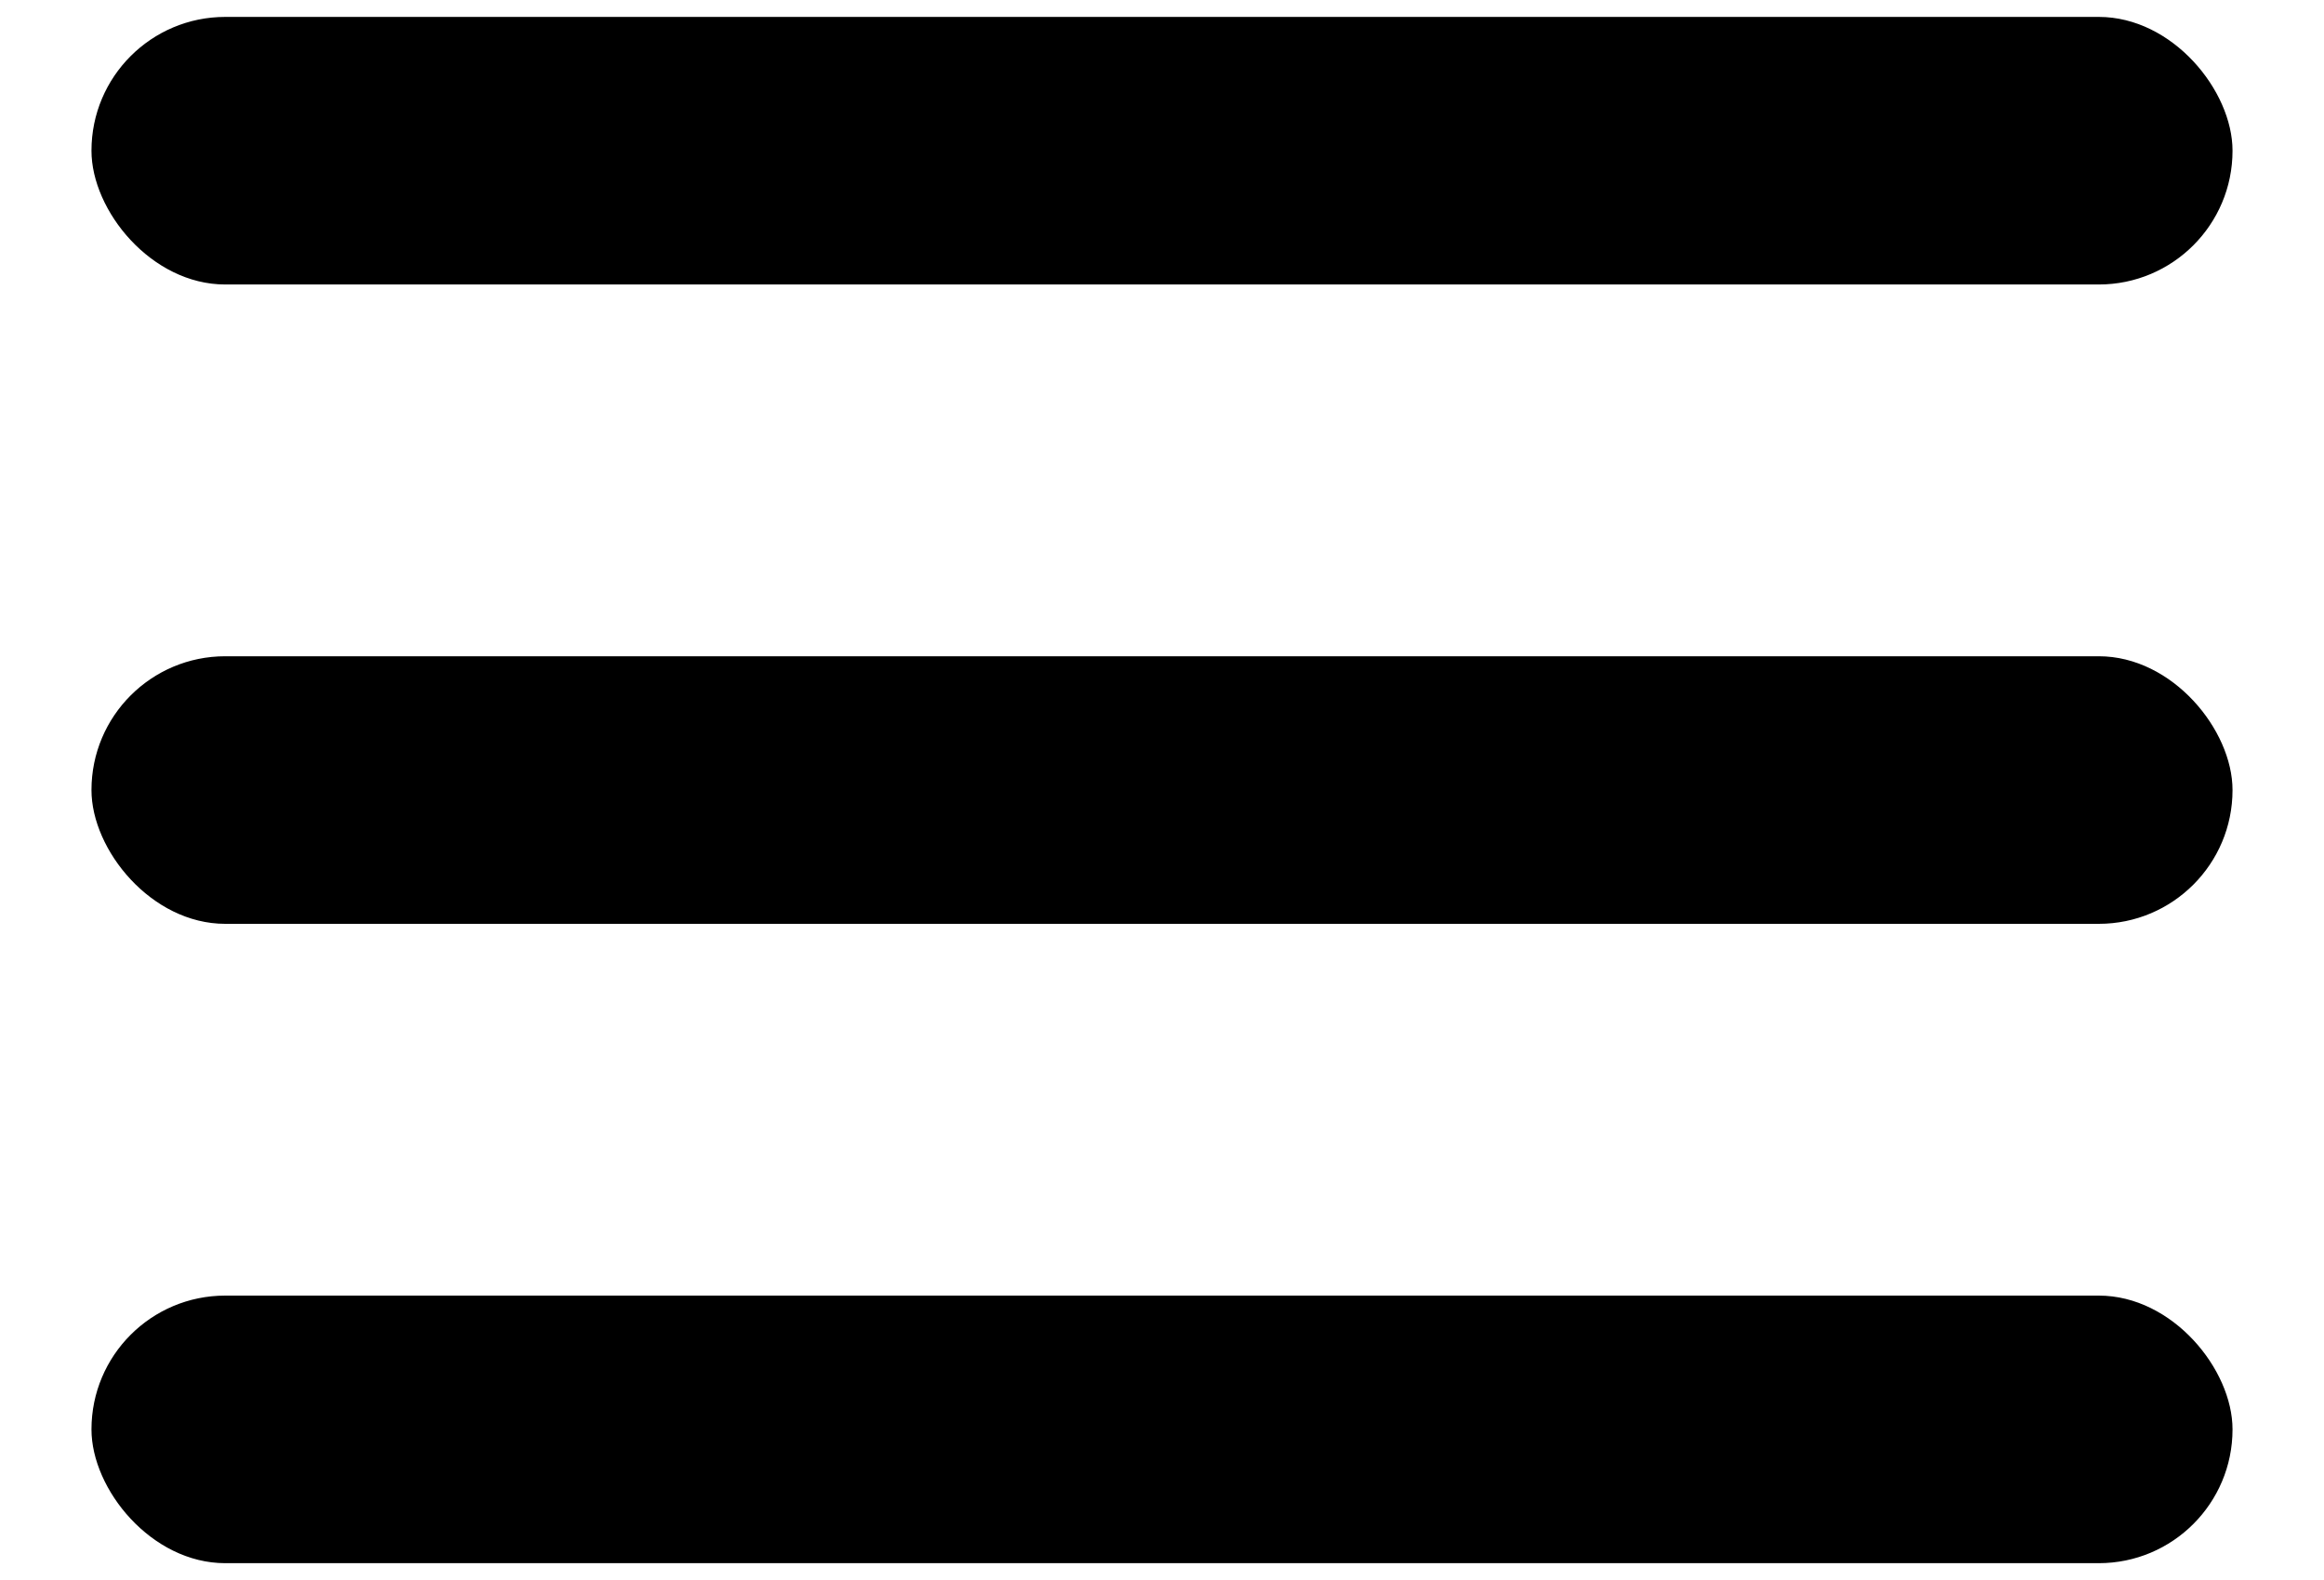
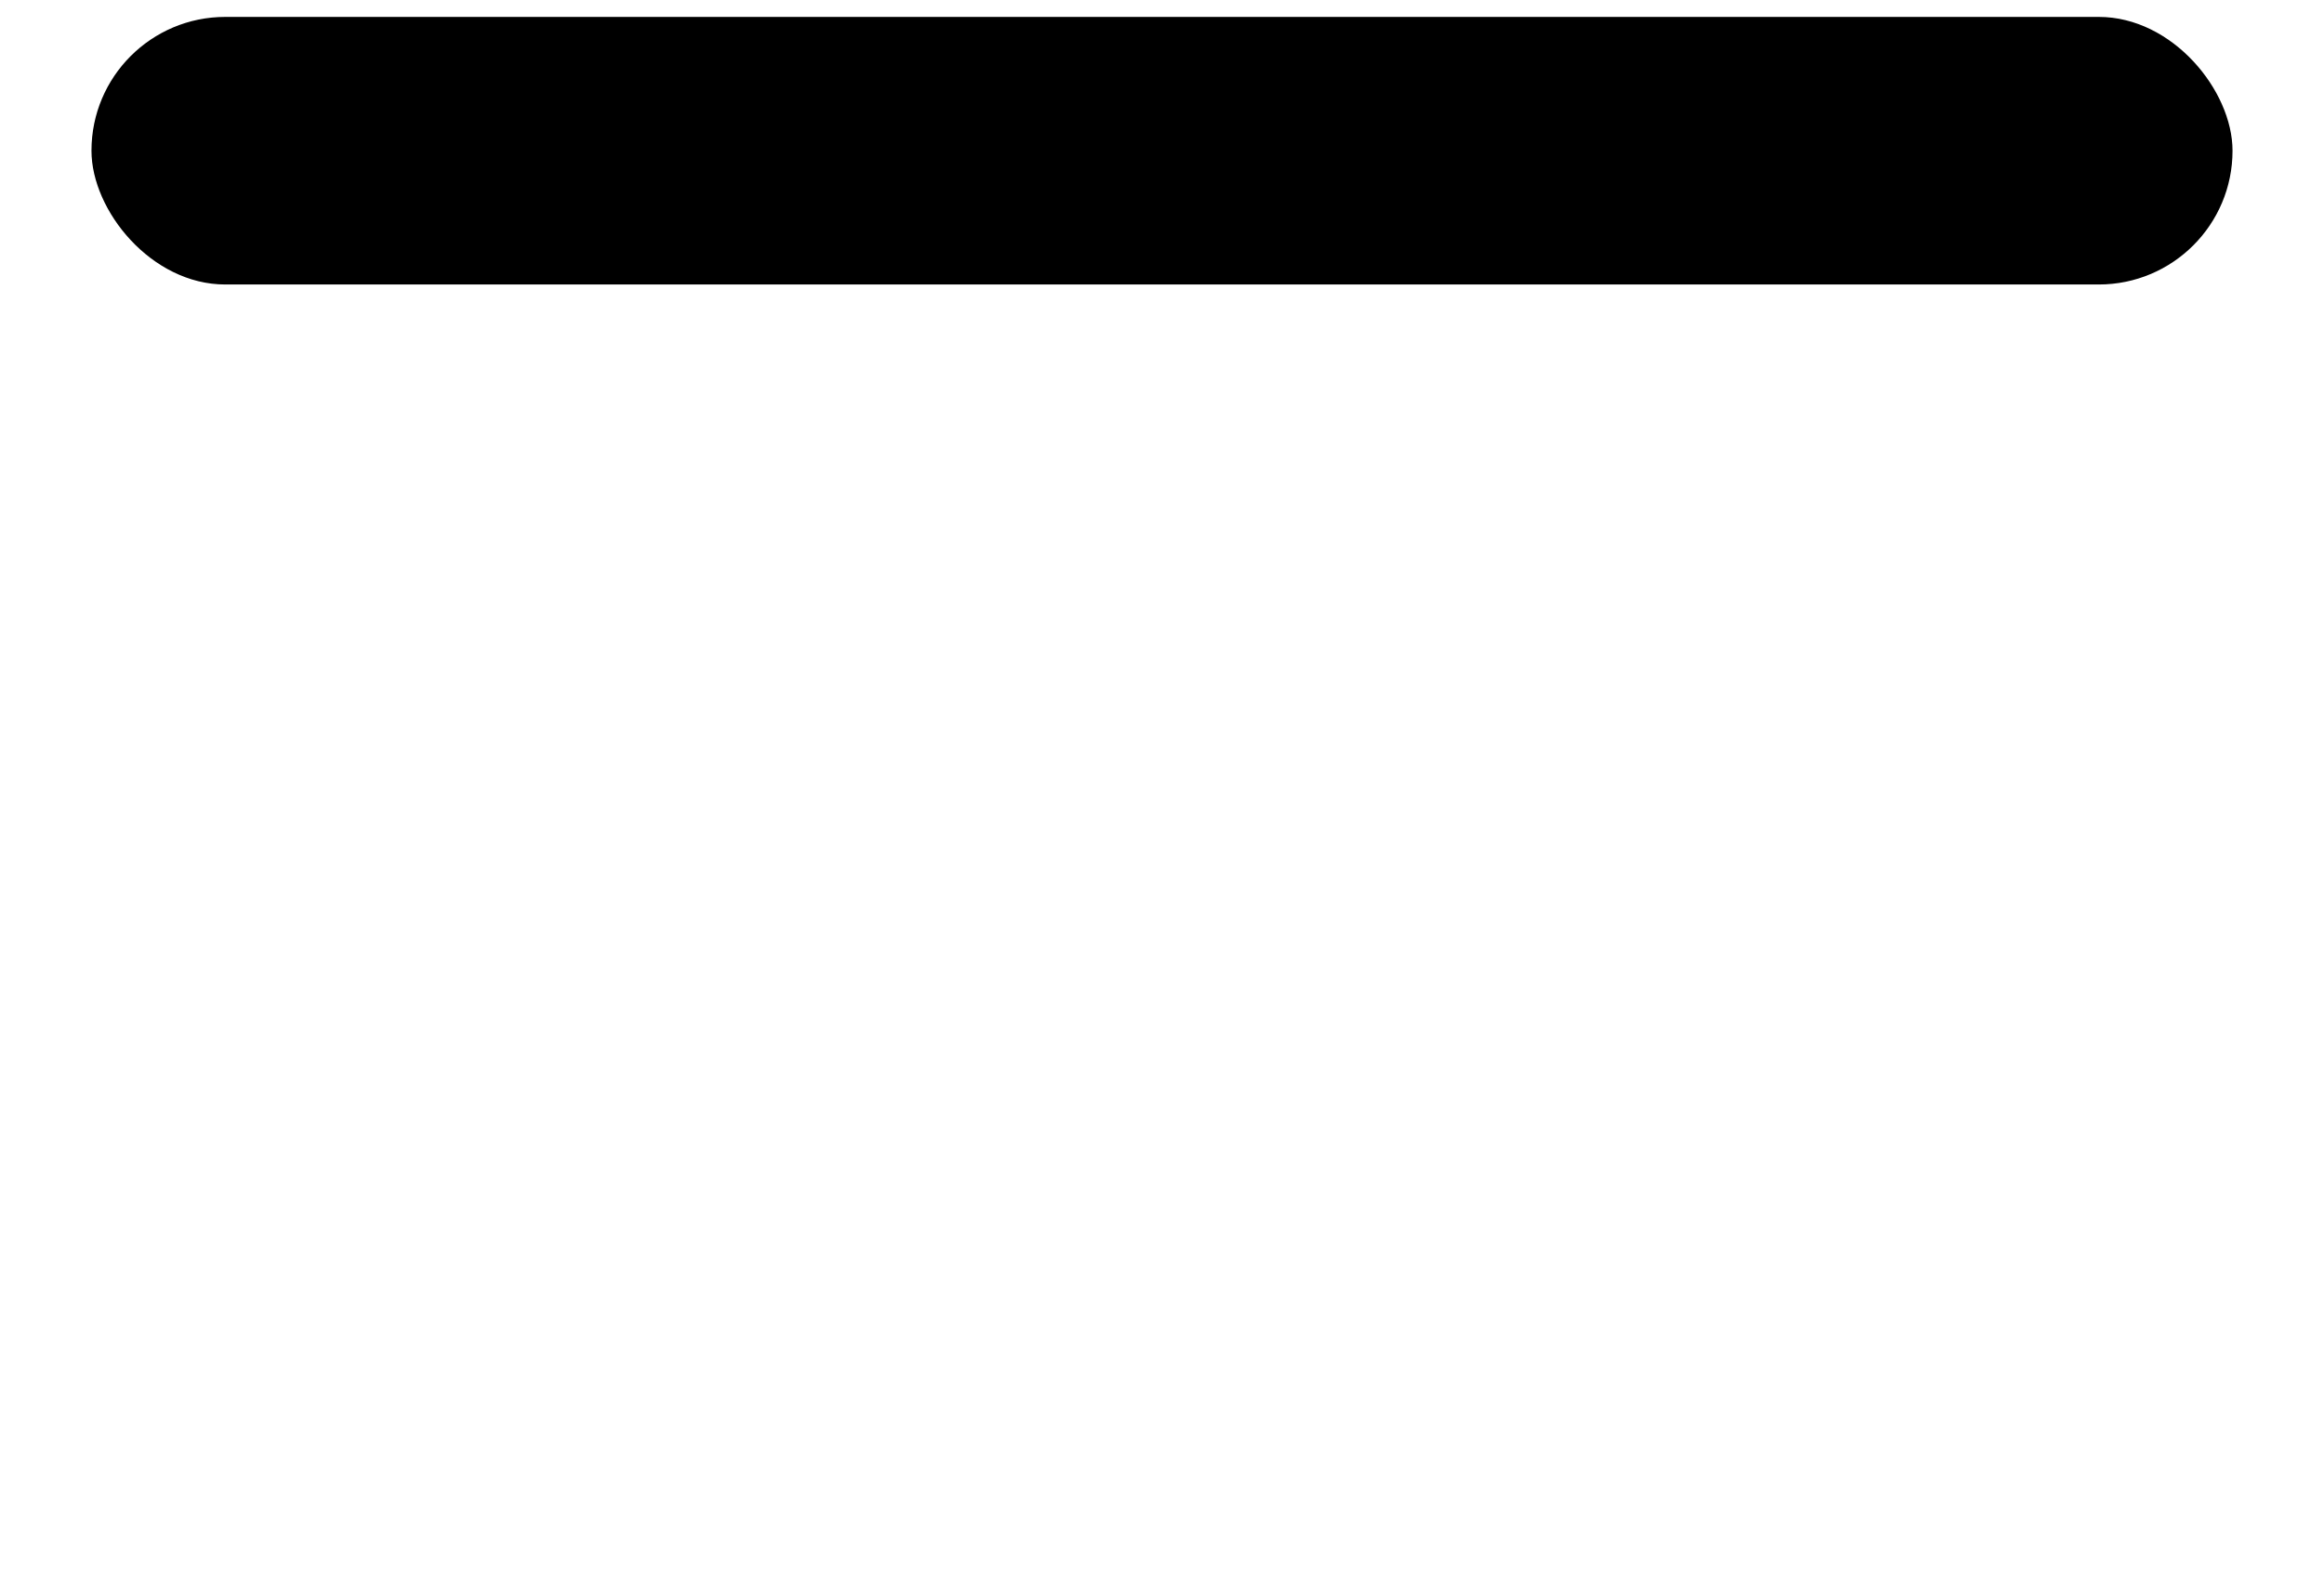
<svg xmlns="http://www.w3.org/2000/svg" width="25" height="17" viewBox="0 0 25 17" fill="none">
  <rect x="0.984" y="0.182" width="23.032" height="2.879" rx="1.439" fill="#3C9416" style="fill:#3C9416;fill:color(display-p3 0.234 0.58 0.086);fill-opacity:1;" />
-   <rect x="0.984" y="7.061" width="23.032" height="2.879" rx="1.439" fill="#3C9416" style="fill:#3C9416;fill:color(display-p3 0.234 0.58 0.086);fill-opacity:1;" />
-   <rect x="0.984" y="13.94" width="23.032" height="2.879" rx="1.439" fill="#3C9416" style="fill:#3C9416;fill:color(display-p3 0.234 0.58 0.086);fill-opacity:1;" />
</svg>